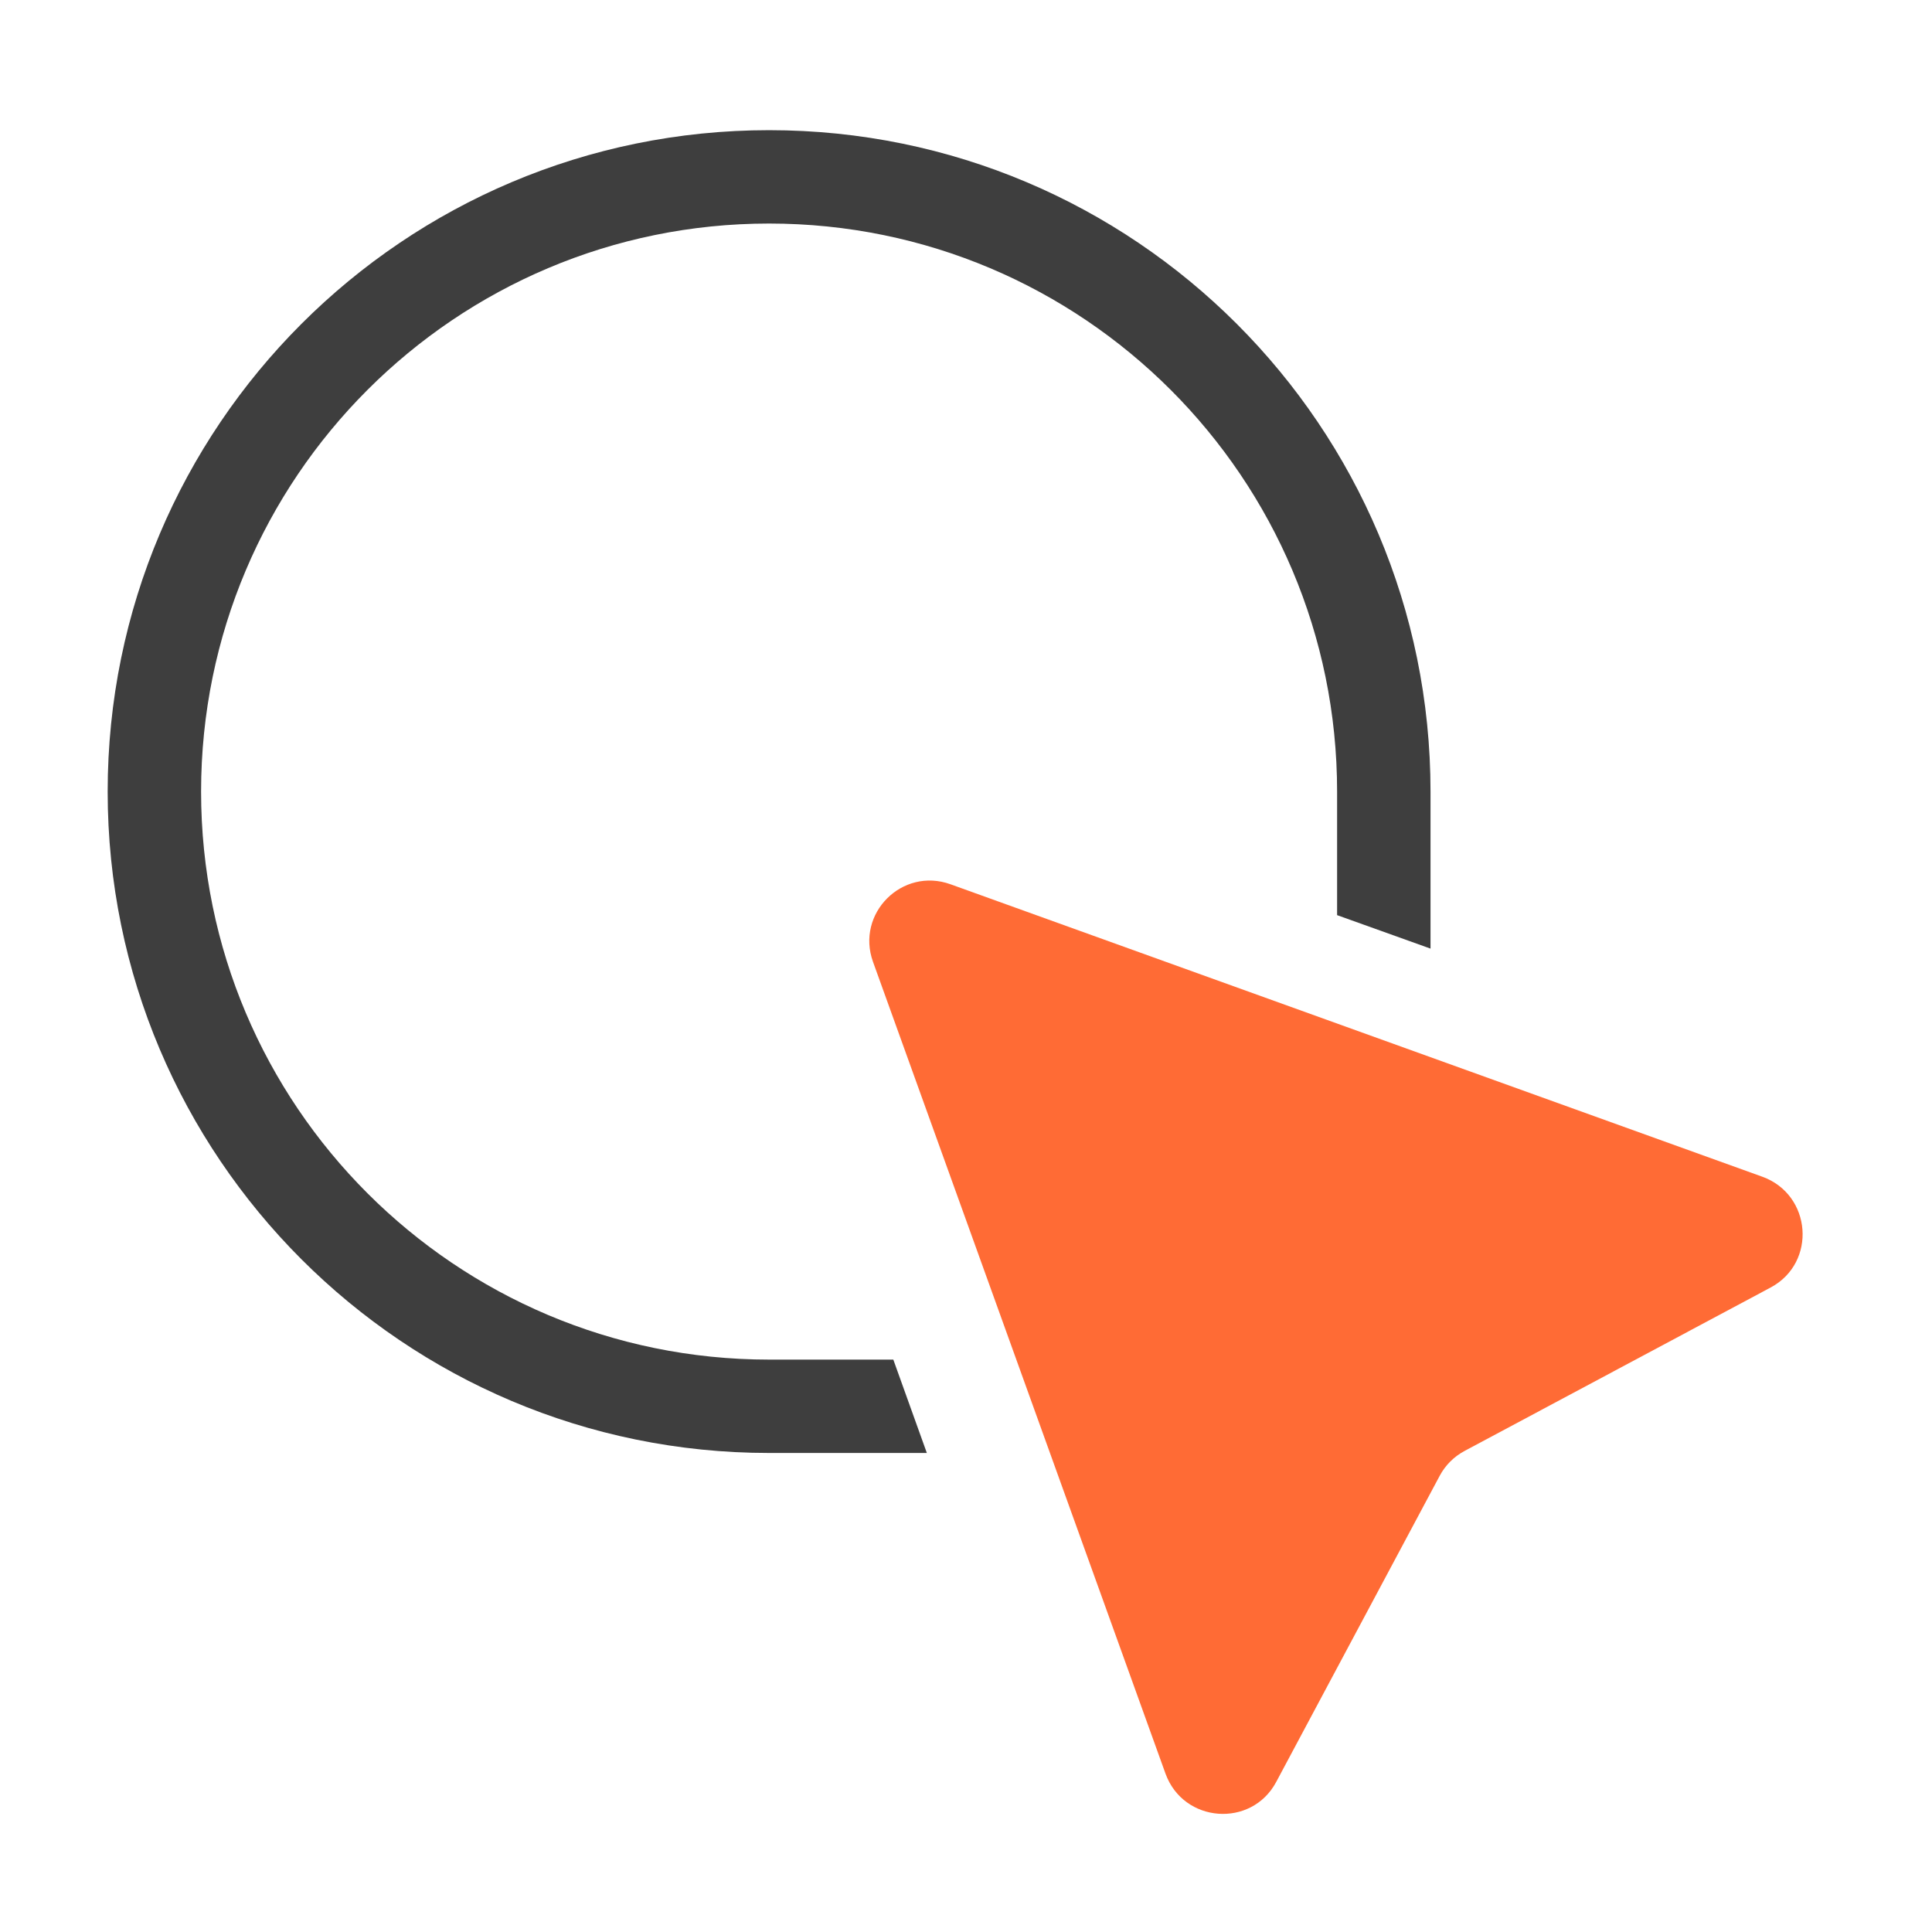
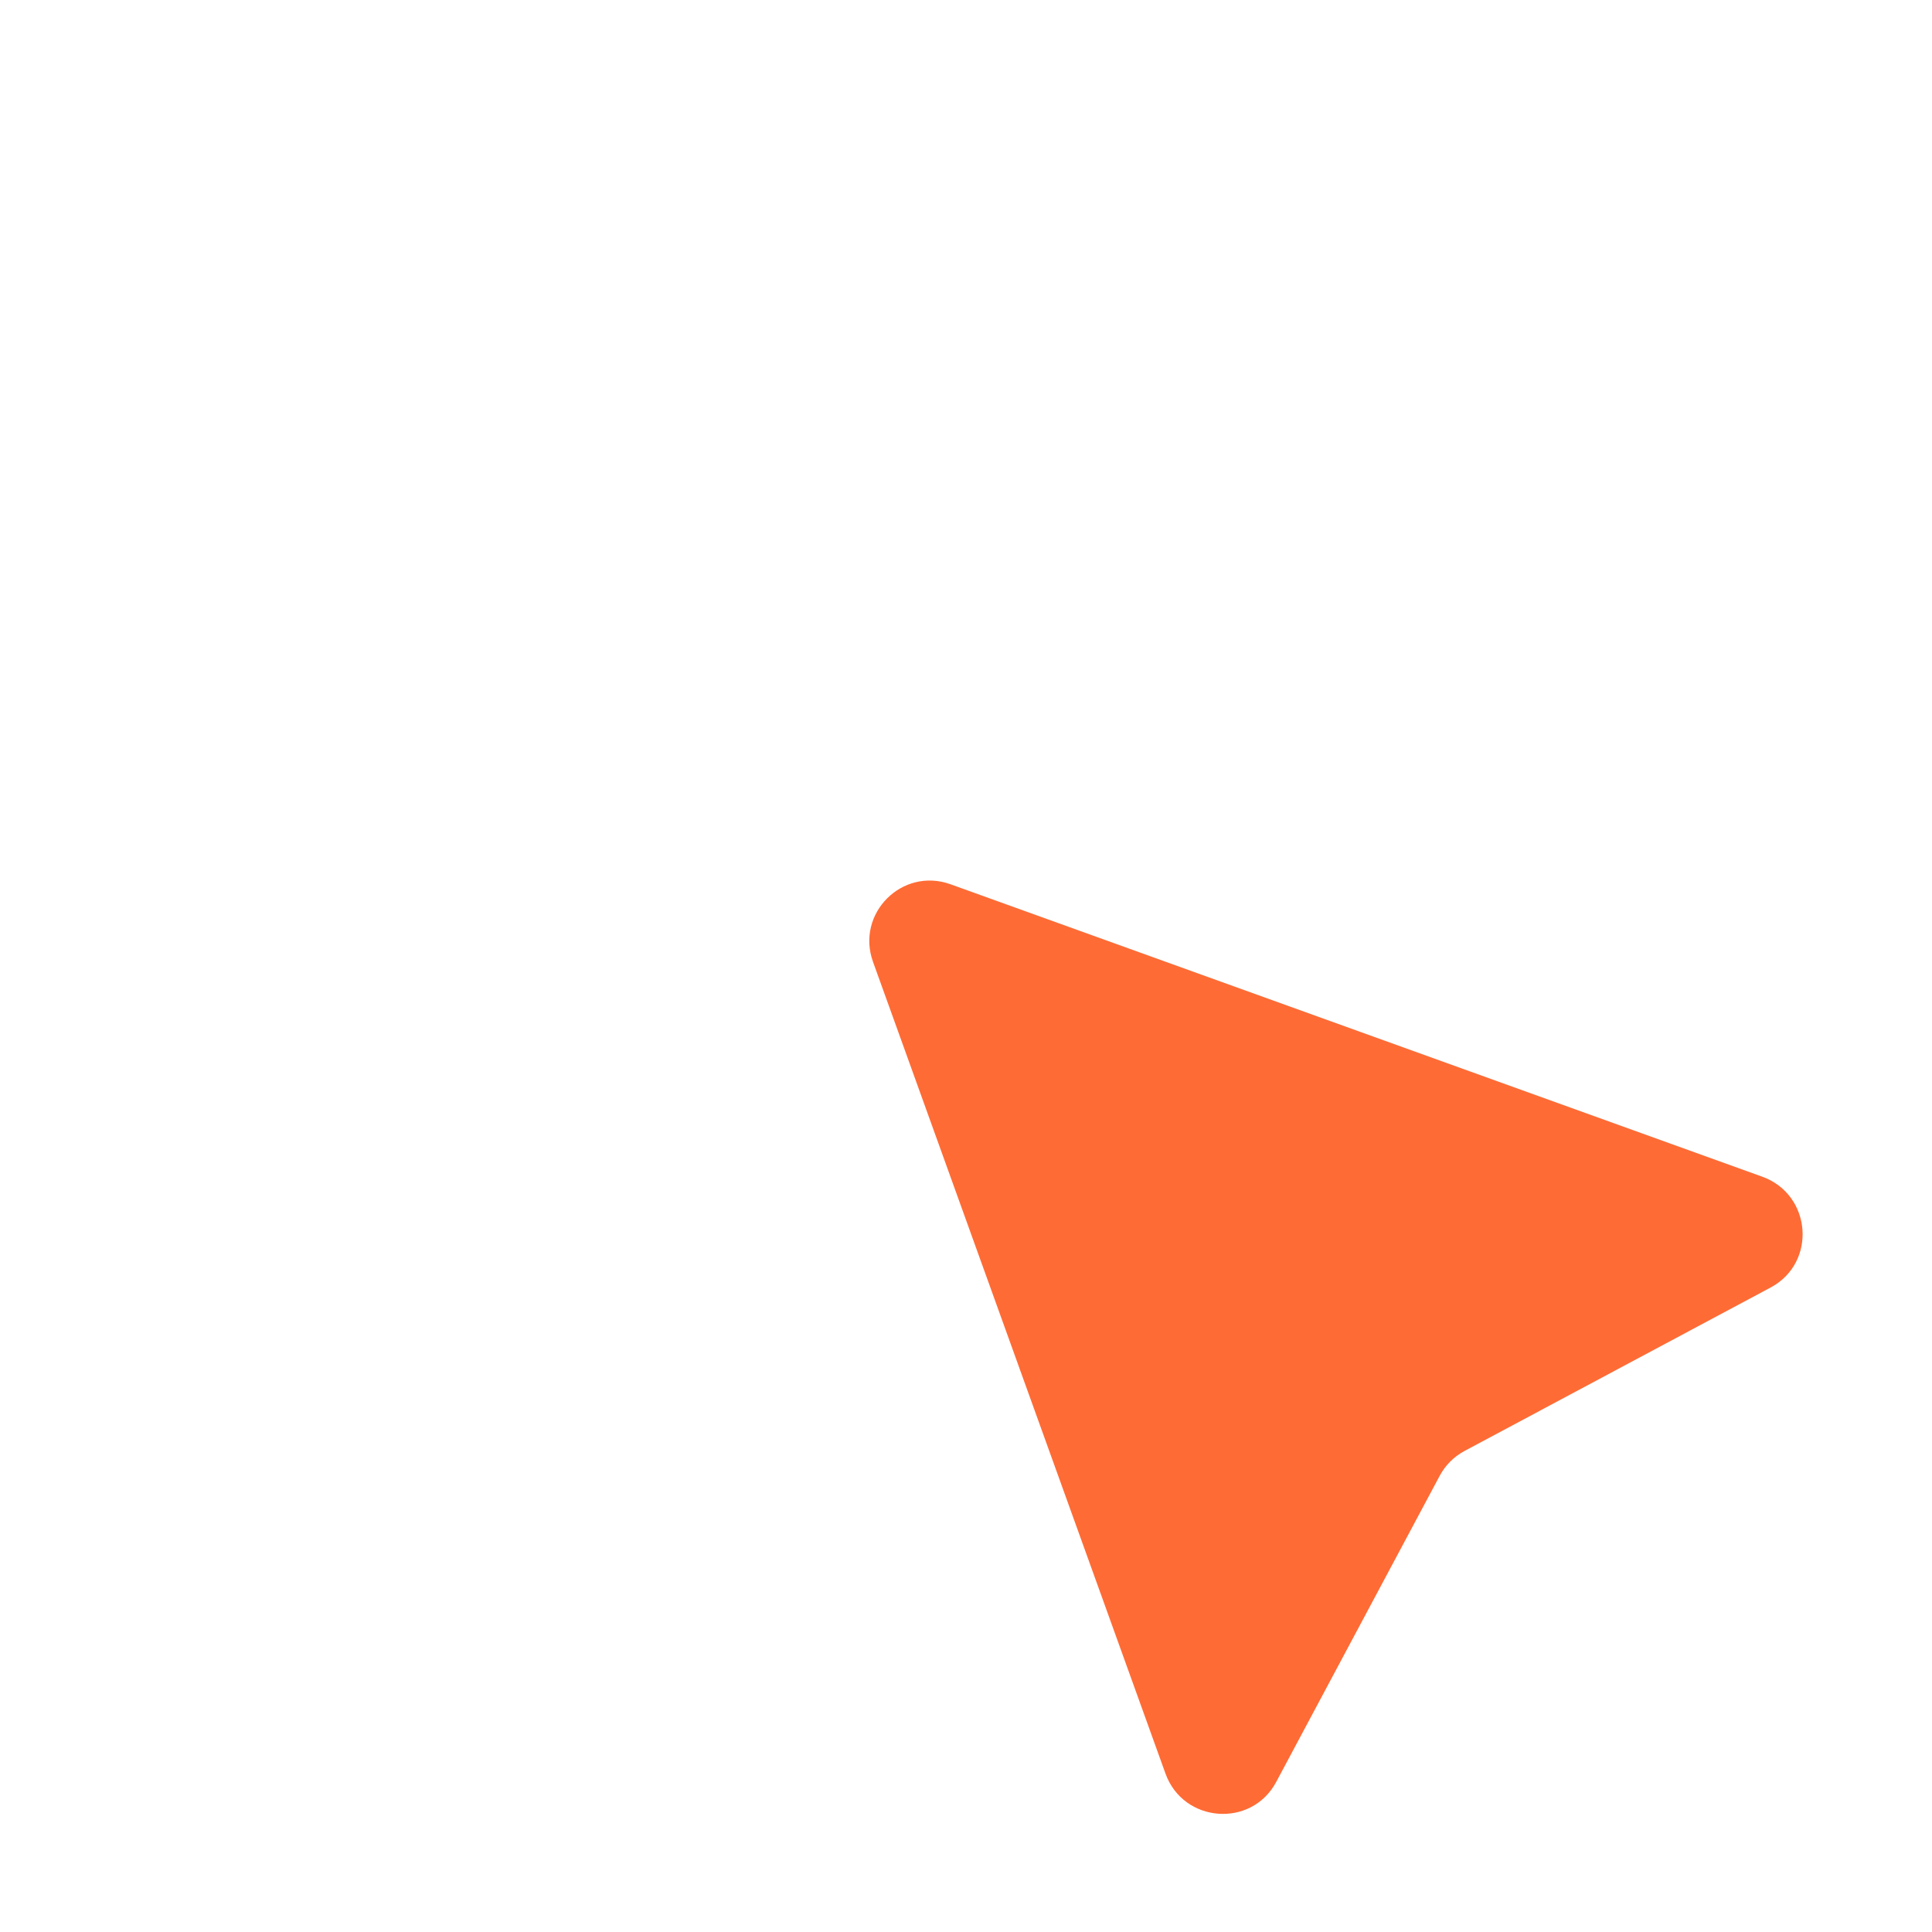
<svg xmlns="http://www.w3.org/2000/svg" width="37" height="37" viewBox="0 0 37 37" fill="none">
  <g clip-path="url(#clip0_2_41152)">
-     <path fill-rule="evenodd" clip-rule="evenodd" d="M25.607 17.526V15.16C25.607 9.152 20.737 4.281 14.729 4.281C8.721 4.281 3.851 9.152 3.851 15.16C3.851 21.168 8.721 26.038 14.729 26.038H17.108L17.75 27.826H14.729C7.734 27.826 2.062 22.155 2.062 15.16C2.062 8.164 7.734 2.493 14.729 2.493C21.725 2.493 27.396 8.164 27.396 15.16V18.167L25.607 17.526Z" fill="#3E3E3E" />
    <path d="M33.749 22.535C34.699 22.878 34.798 24.183 33.91 24.657L28.047 27.788C27.845 27.896 27.68 28.061 27.572 28.263L24.441 34.126C23.967 35.014 22.662 34.915 22.32 33.965L16.719 18.42C16.386 17.494 17.278 16.601 18.204 16.935L33.749 22.535Z" fill="#FF6B35" />
  </g>
  <defs>
    <clipPath id="clip0_2_41152">
      <rect width="35.764" height="35.764" fill="white" transform="translate(0.43 0.556)" />
    </clipPath>
  </defs>
</svg>